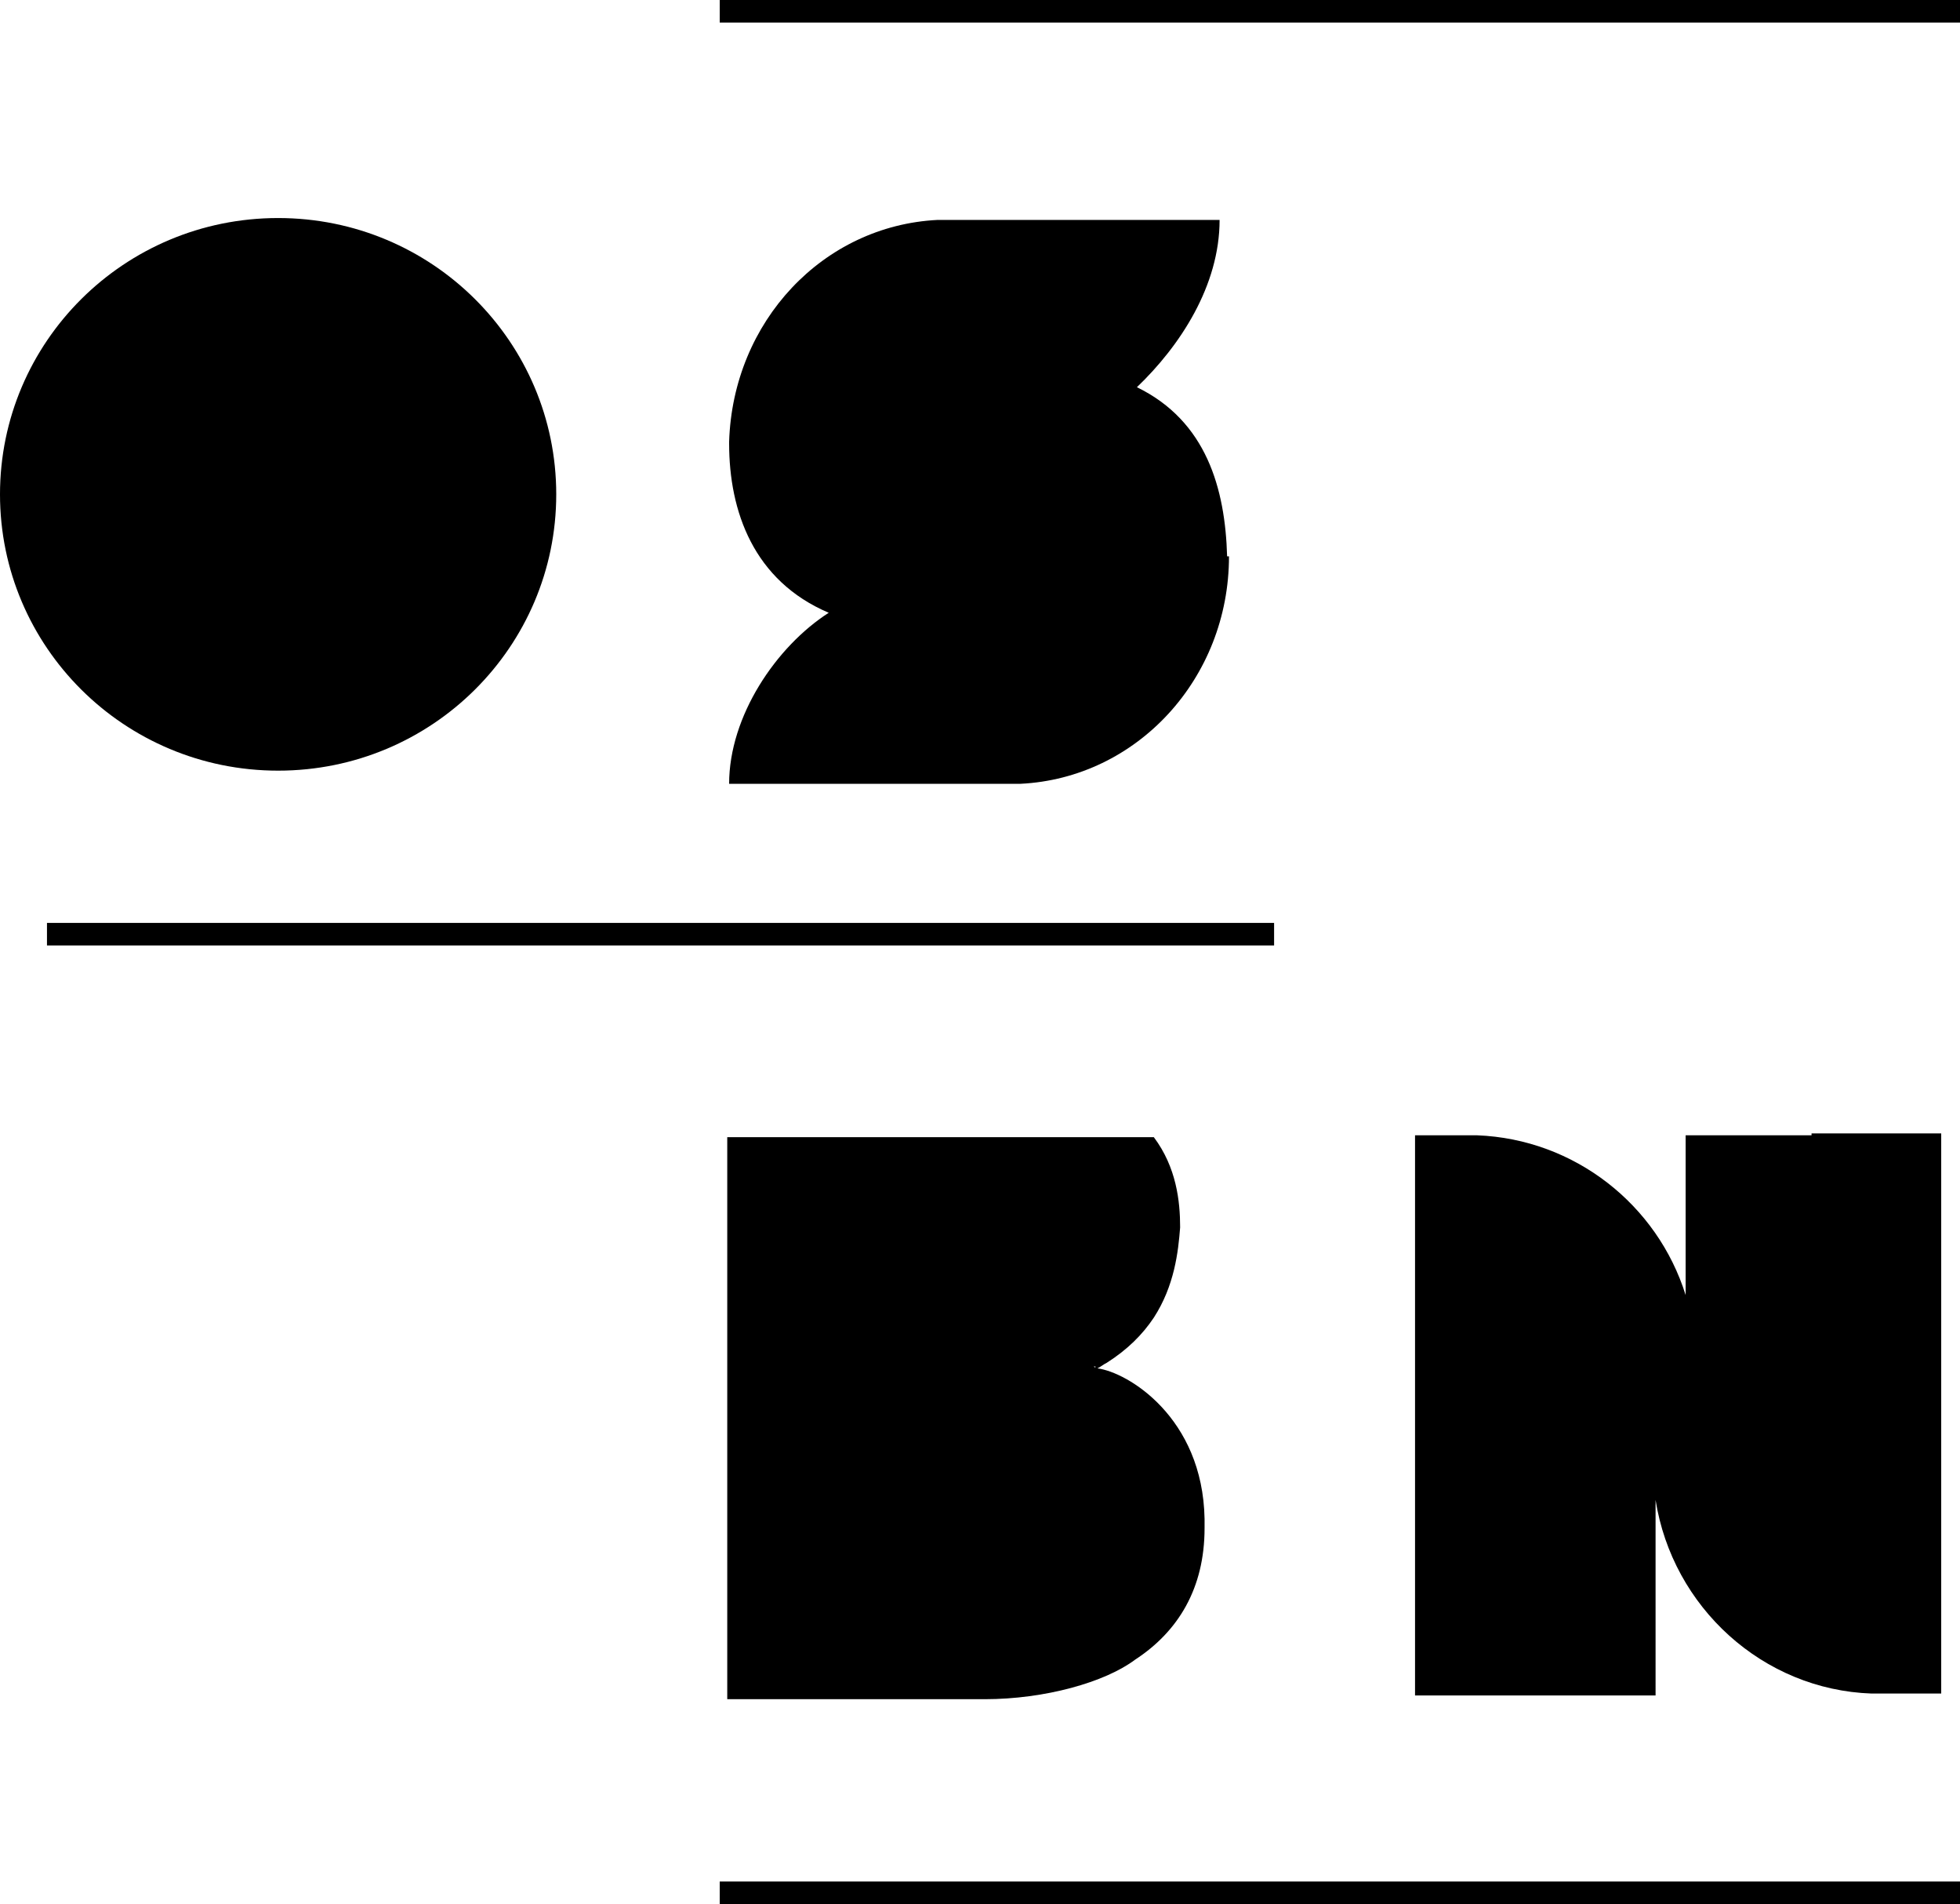
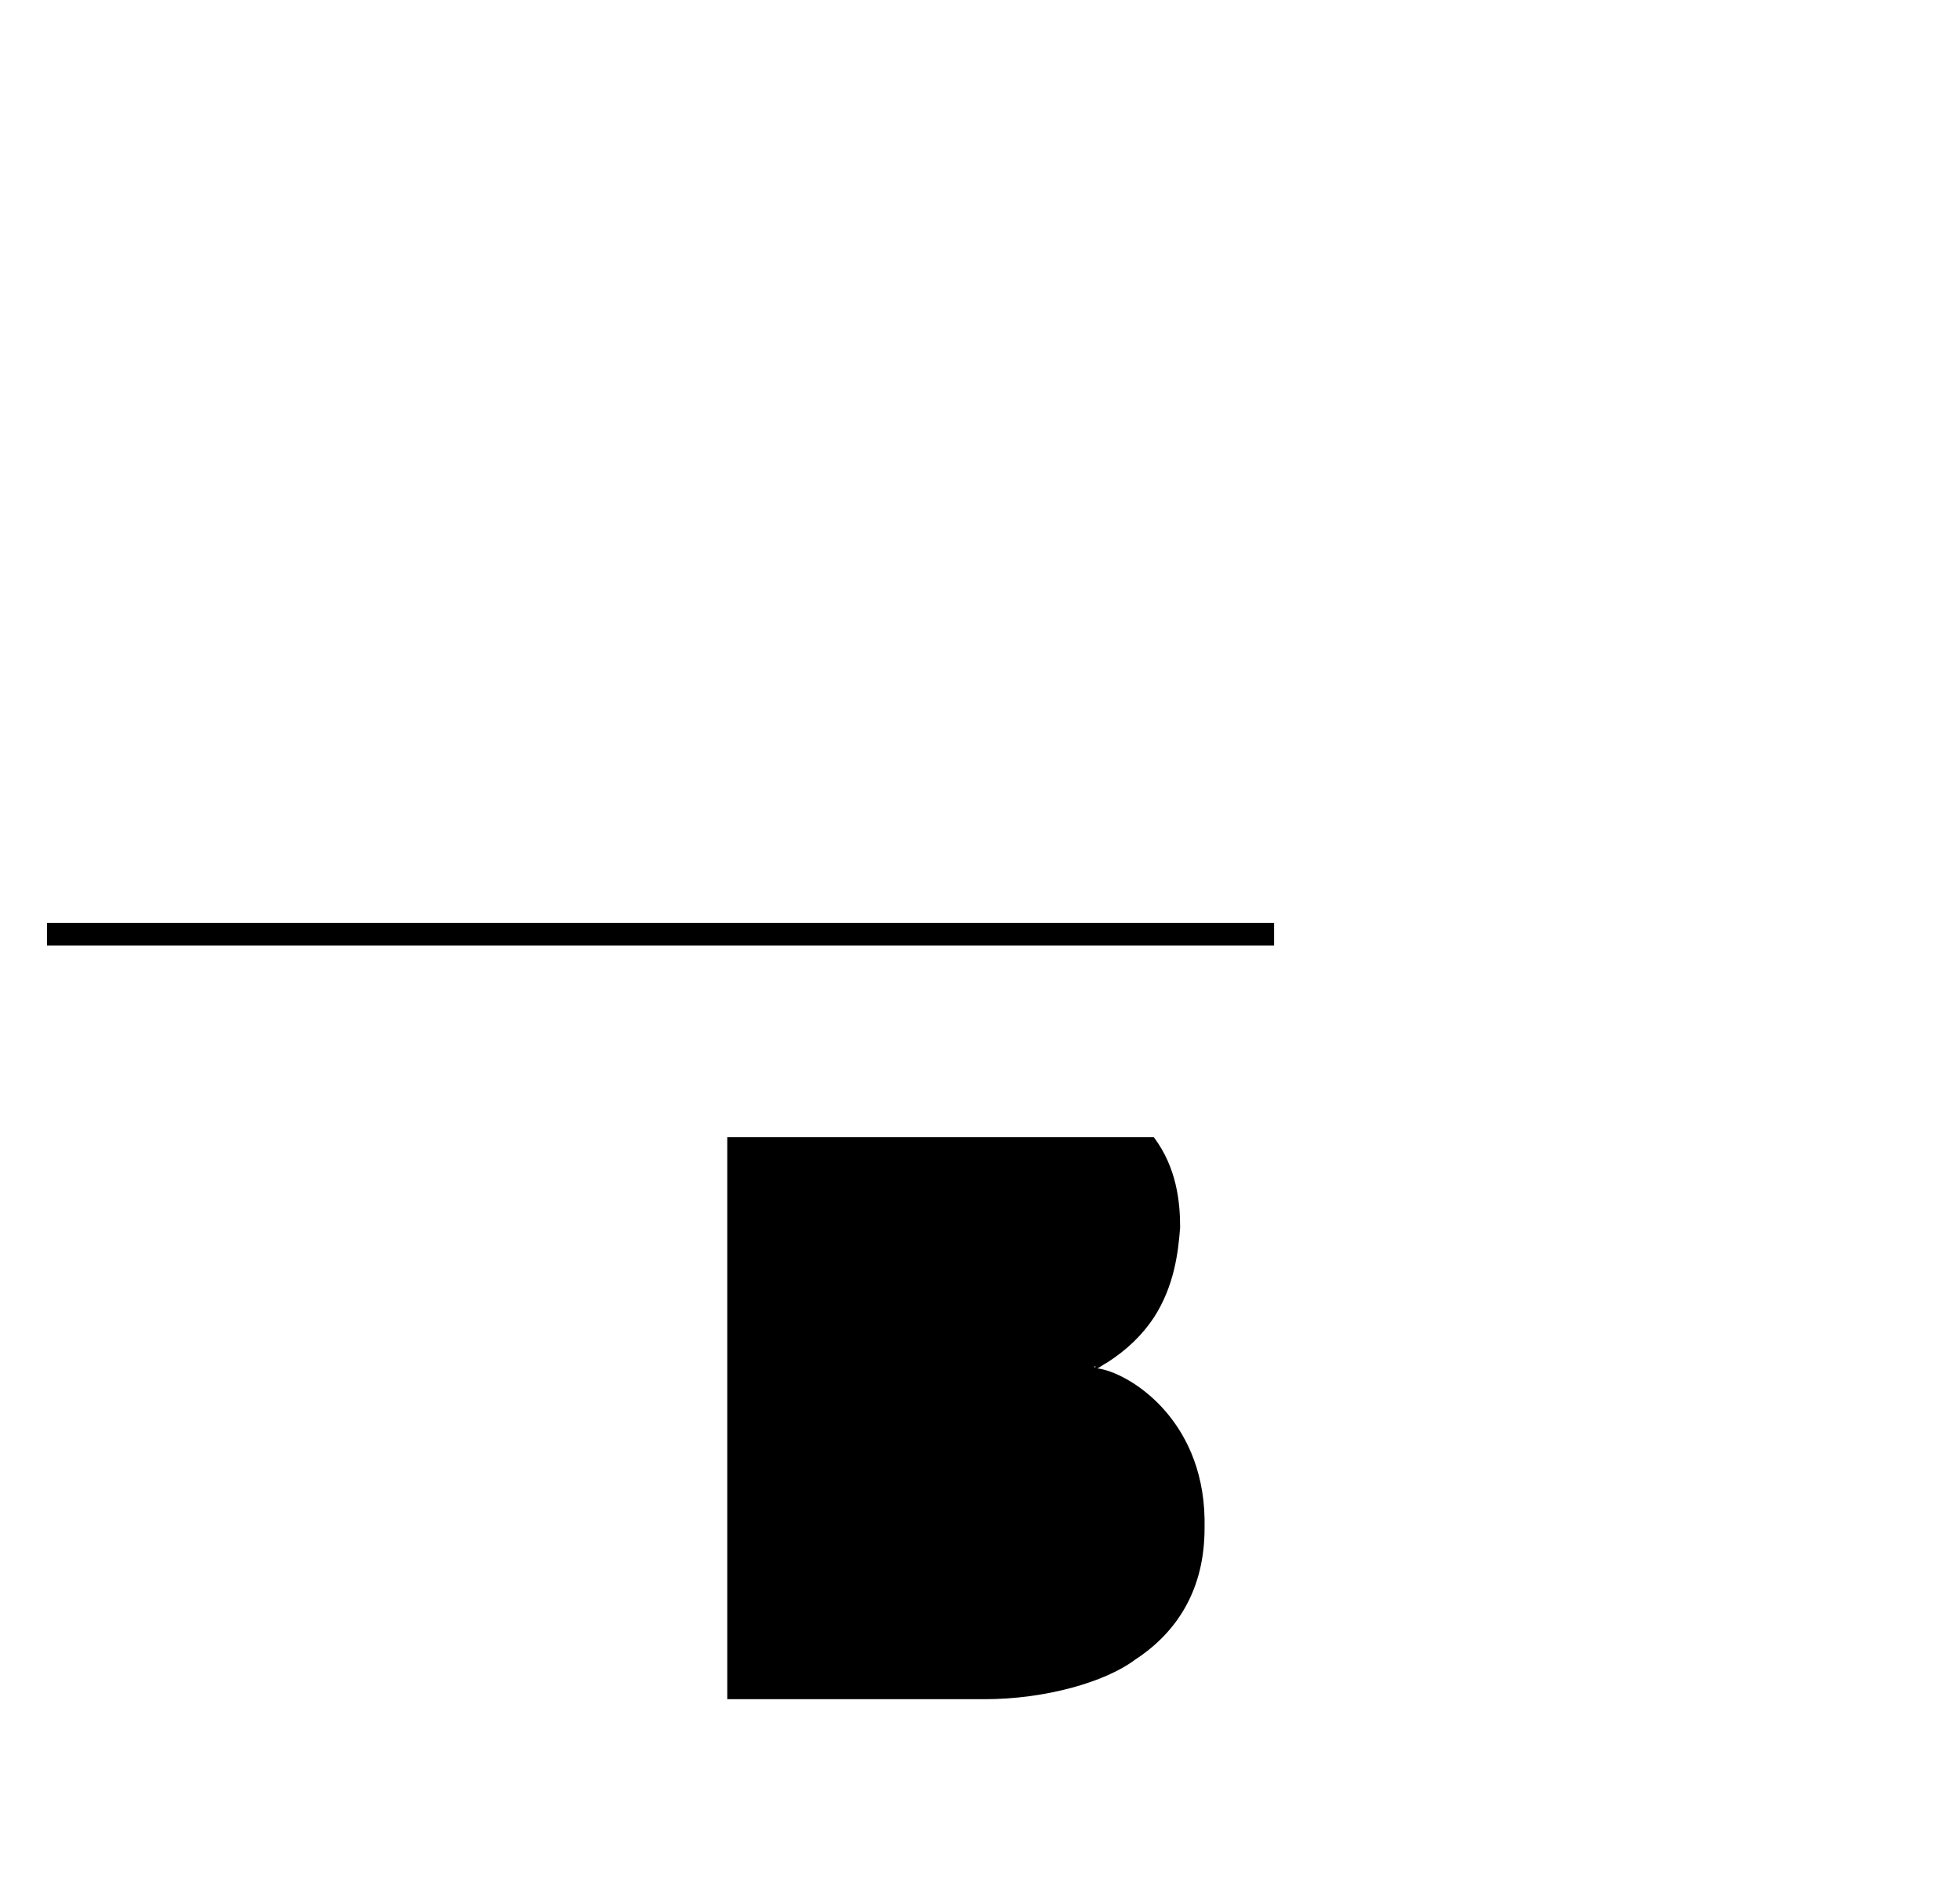
<svg xmlns="http://www.w3.org/2000/svg" xmlns:ns1="http://sodipodi.sourceforge.net/DTD/sodipodi-0.dtd" xmlns:ns2="http://www.inkscape.org/namespaces/inkscape" xmlns:xlink="http://www.w3.org/1999/xlink" version="1.1" id="Layer_1" x="0px" y="0px" viewBox="0 0 104.3 101.3" xml:space="preserve" ns1:docname="osbn_fav.svg" width="104.3" height="101.3" ns2:version="0.92.5 (2060ec1f9f, 2020-04-08)">
  <defs id="defs231" />
  <style type="text/css" id="style2">
	.st0{clip-path:url(#SVGID_2_);}
	.st1{clip-path:url(#SVGID_4_);}
	.st2{clip-path:url(#SVGID_6_);}
	.st3{clip-path:url(#SVGID_8_);}
	.st4{clip-path:url(#SVGID_10_);}
	.st5{clip-path:url(#SVGID_12_);}
	.st6{clip-path:url(#SVGID_14_);}
	.st7{clip-path:url(#SVGID_16_);}
	.st8{clip-path:url(#SVGID_18_);}
	.st9{clip-path:url(#SVGID_20_);}
	.st10{clip-path:url(#SVGID_22_);}
	.st11{clip-path:url(#SVGID_24_);}
	.st12{clip-path:url(#SVGID_26_);}
	.st13{clip-path:url(#SVGID_28_);}
</style>
  <g id="g208">
    <defs id="defs191">
-       <rect id="SVGID_25_" y="0" width="154.7" height="101.3" x="0" />
-     </defs>
+       </defs>
    <clipPath id="SVGID_26_">
      <use xlink:href="#SVGID_25_" style="overflow:visible" id="use193" x="0" y="0" width="100%" height="100%" />
    </clipPath>
-     <path class="st12" d="m 96.4,60.4 h -6.7 v 8.5 C 88.2,64.1 83.8,60.6 78.6,60.4 h -3.3 c 0,0 0,0.1 0,0.1 v 0 11.7 6 12 h 6.5 6.3 V 79.8 c 0.9,5.7 5.7,10.1 11.5,10.3 v 0 h 3.7 c 0,0 0,-0.1 0,-0.1 v 0 -11.7 -6 -12 h -6.9 z" clip-path="url(#SVGID_26_)" id="path204" ns2:connector-curvature="0" />
-     <path class="st12" d="m 53.6,41.7 h 0.7 c 6.2,-0.3 11.1,-5.6 11.1,-12.1 h -0.1 c -0.1,-3.6 -1.1,-7.2 -4.8,-9 2.3,-2.2 4.4,-5.4 4.4,-8.9 h -15 v 0 C 43.8,12 39,17.1 38.8,23.5 v 0 c 0,0 0,0 0,0.1 0,3.6 1.3,7.3 5.3,9 -2.8,1.8 -5.3,5.5 -5.3,9.1 z" clip-path="url(#SVGID_26_)" id="path206" ns2:connector-curvature="0" />
+     <path class="st12" d="m 53.6,41.7 h 0.7 c 6.2,-0.3 11.1,-5.6 11.1,-12.1 h -0.1 c -0.1,-3.6 -1.1,-7.2 -4.8,-9 2.3,-2.2 4.4,-5.4 4.4,-8.9 h -15 v 0 v 0 c 0,0 0,0 0,0.1 0,3.6 1.3,7.3 5.3,9 -2.8,1.8 -5.3,5.5 -5.3,9.1 z" clip-path="url(#SVGID_26_)" id="path206" ns2:connector-curvature="0" />
  </g>
  <polyline points="2.5,50.3 67.8,50.3 67.8,49.1 2.5,49.1 " id="polyline210" />
-   <rect x="38.3" y="100.1" width="66" height="1.2" id="rect212" />
-   <rect x="38.3" y="0" width="66" height="1.2" id="rect214" />
  <g id="g226">
    <defs id="defs217">
      <rect id="SVGID_27_" y="0" width="154.7" height="101.3" x="0" />
    </defs>
    <clipPath id="SVGID_28_">
      <use xlink:href="#SVGID_27_" style="overflow:visible" id="use219" x="0" y="0" width="100%" height="100%" />
    </clipPath>
-     <path class="st13" d="M 14.8,41 C 23,41 29.6,34.4 29.6,26.3 29.6,18.2 23,11.6 14.8,11.6 6.6,11.6 0,18.2 0,26.3 0,34.4 6.6,41 14.8,41" clip-path="url(#SVGID_28_)" id="path222" ns2:connector-curvature="0" />
    <path class="st13" d="M 64.1,80.8 C 64,75.4 60,73 58.4,72.8 c 0,0 0,0 0,0 0.2,-0.1 0.3,-0.2 0.5,-0.3 1.1,-0.7 1.9,-1.5 2.5,-2.4 1.1,-1.7 1.3,-3.5 1.4,-4.8 0,-1.4 -0.2,-3.2 -1.4,-4.8 H 38.7 v 0.9 0 7.9 0 0.9 5.5 0.2 0 10.4 3.8 0.3 h 11.8 0.5 1.4 v 0 c 3.2,0 6.4,-0.9 8,-2.1 2.3,-1.5 3.7,-3.8 3.7,-7 0,-0.4 0,-0.5 0,-0.5 m -5.9,-8.1 c 0,0 0.1,0 0.1,0 0,0.1 -0.1,0 -0.1,0" clip-path="url(#SVGID_28_)" id="path224" ns2:connector-curvature="0" />
  </g>
</svg>